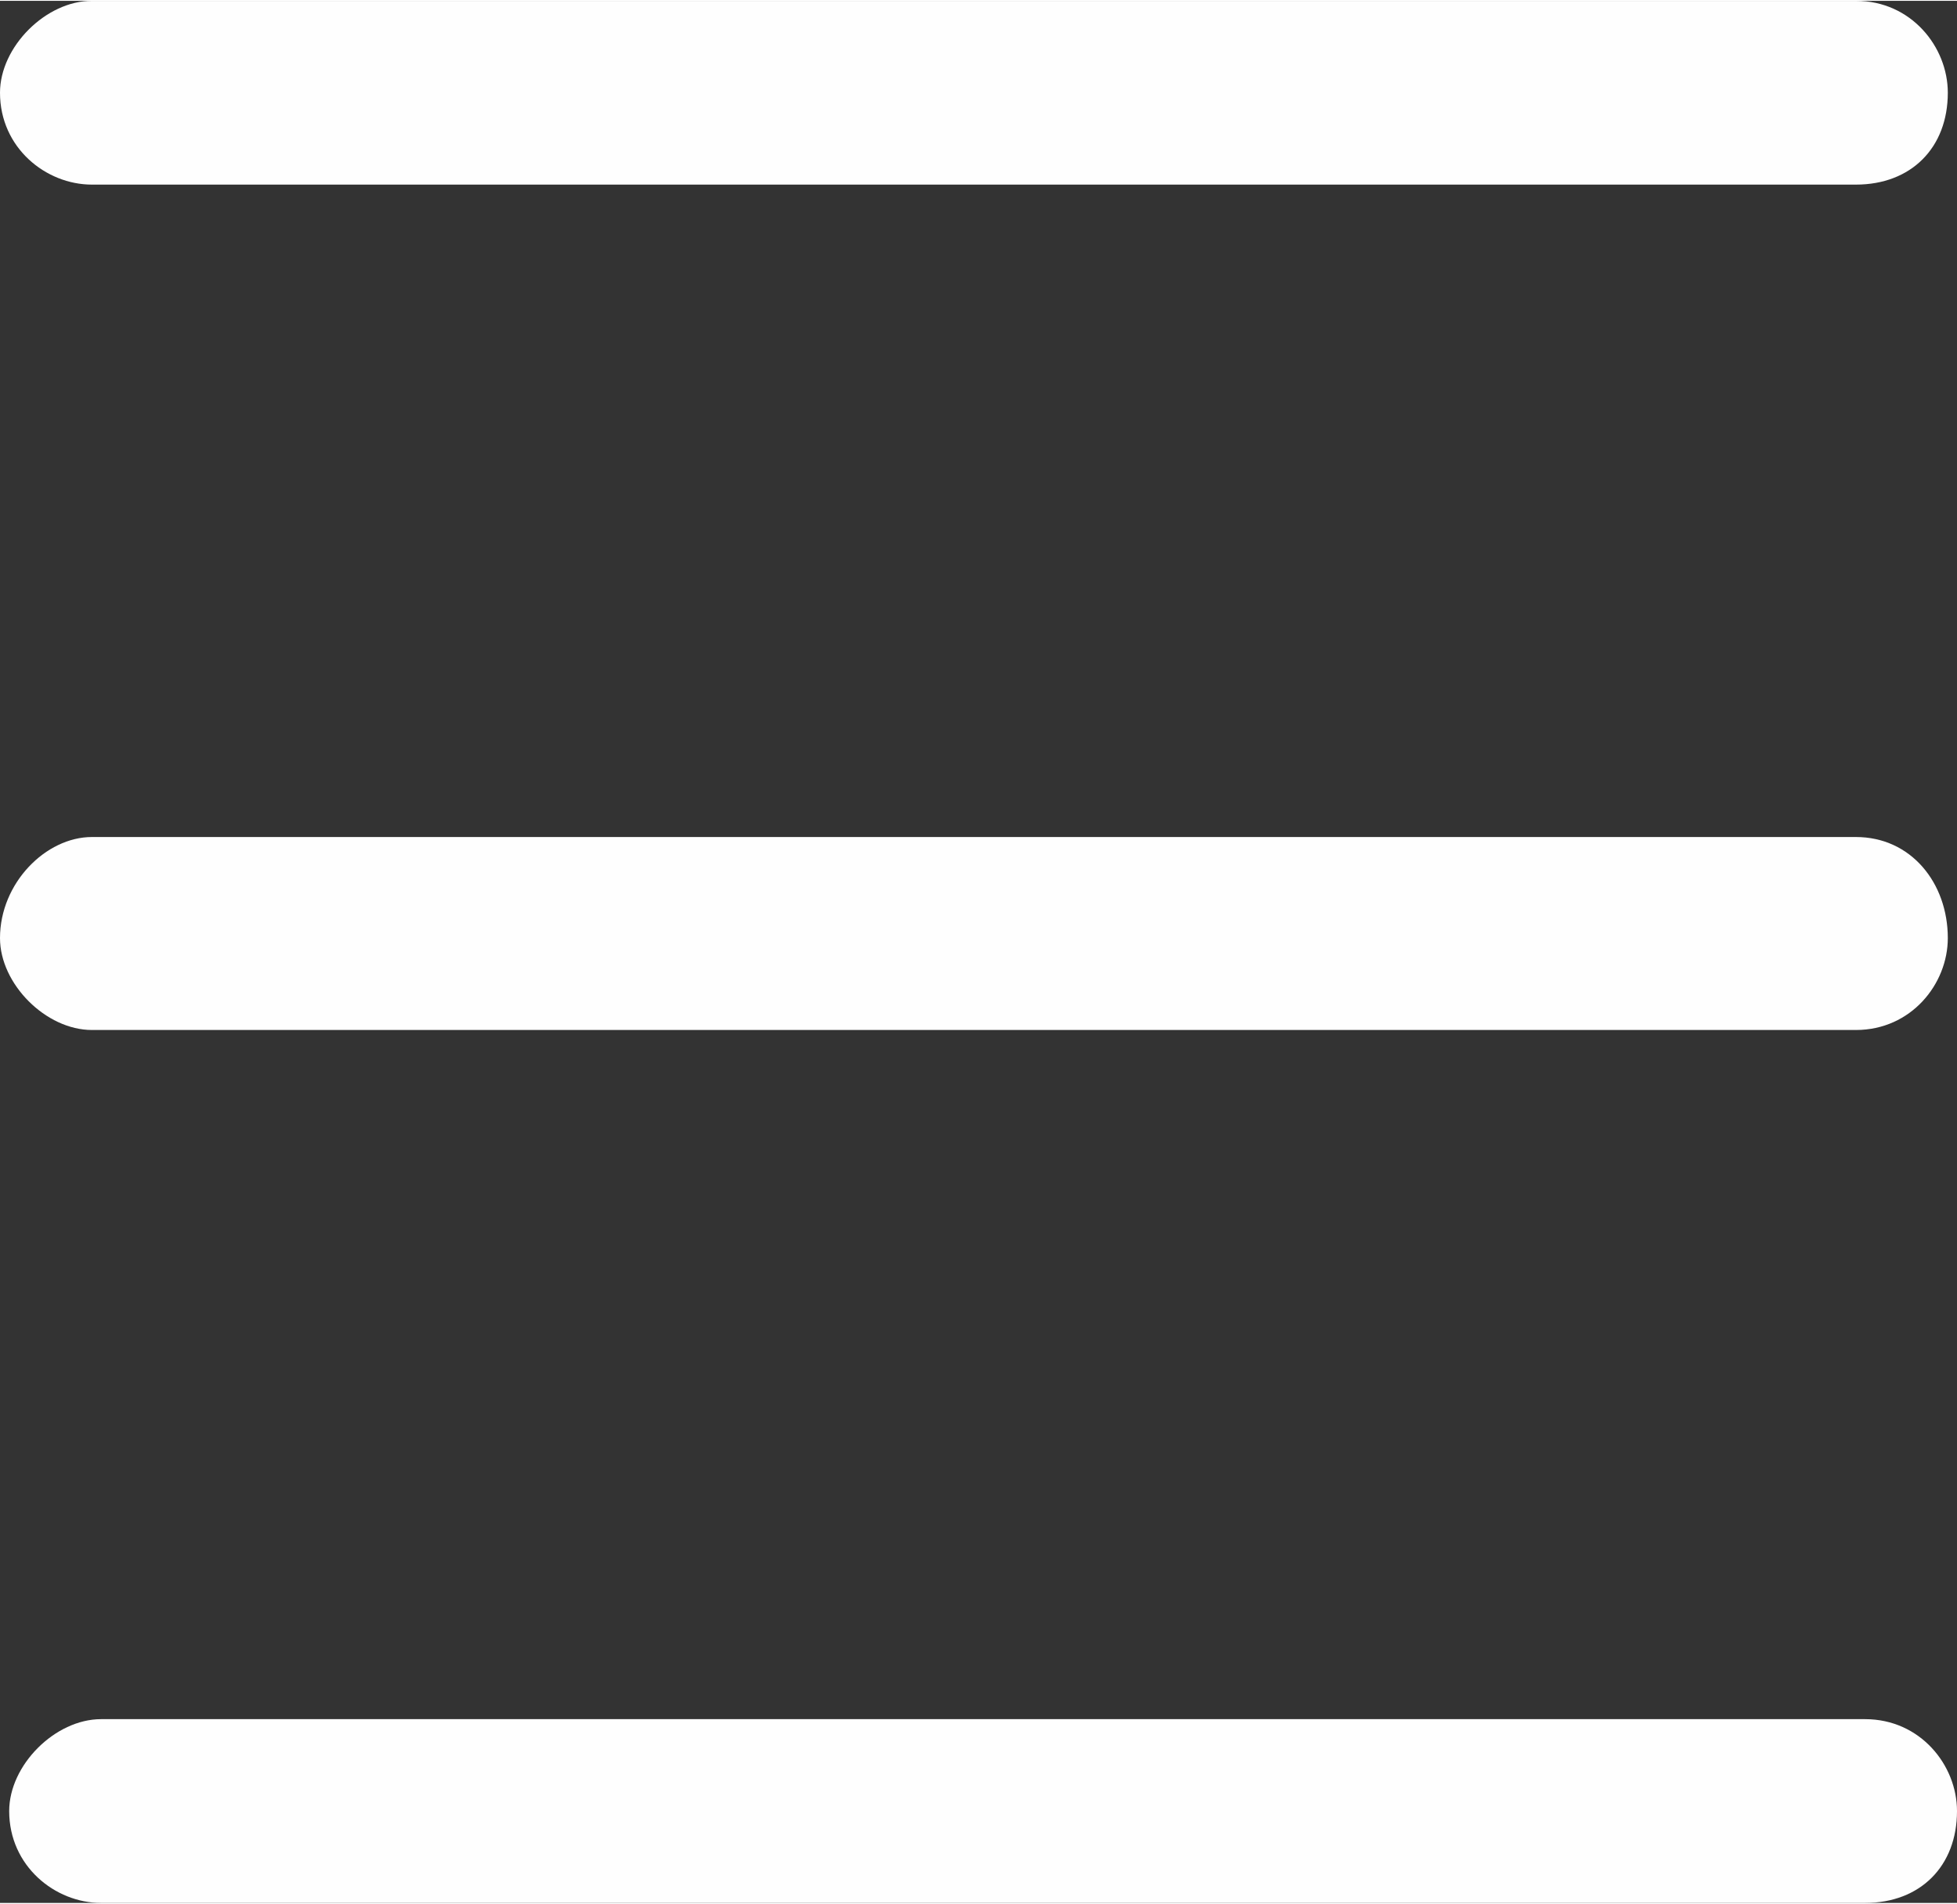
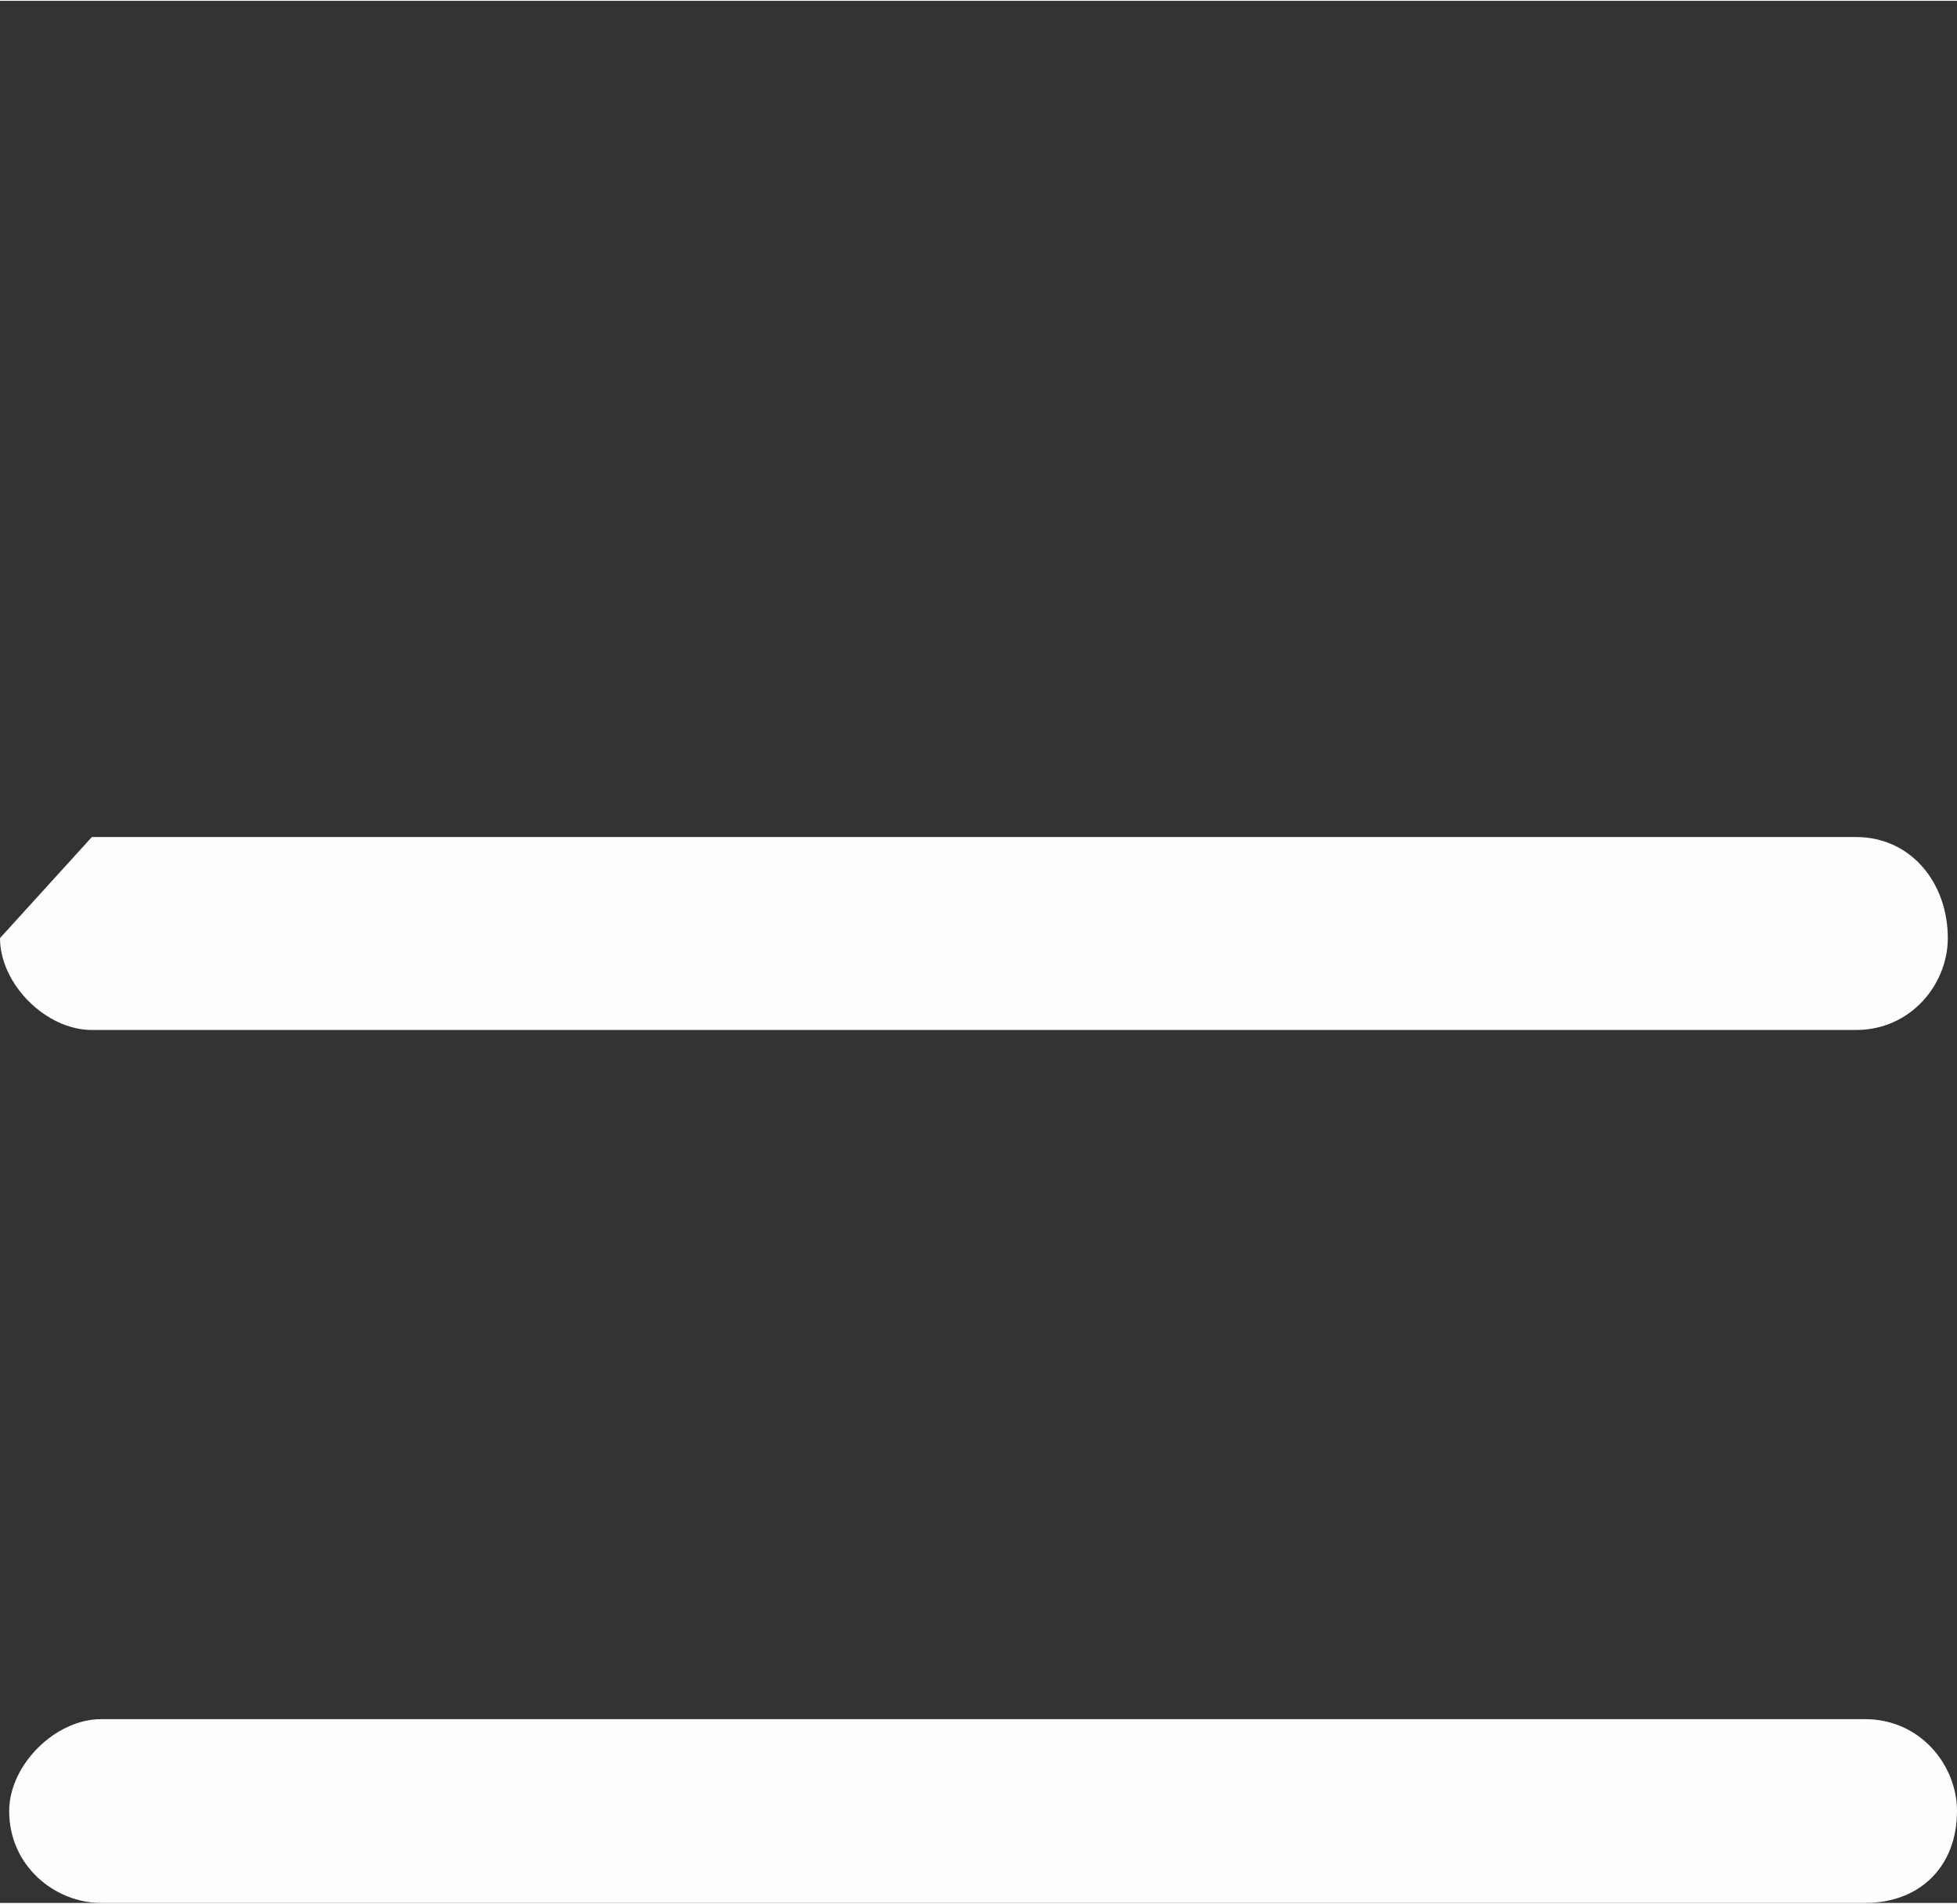
<svg xmlns="http://www.w3.org/2000/svg" xml:space="preserve" width="11.347mm" height="11.037mm" version="1.1" style="shape-rendering:geometricPrecision; text-rendering:geometricPrecision; image-rendering:optimizeQuality; fill-rule:evenodd; clip-rule:evenodd" viewBox="0 0 213 207">
  <rect x="0" y="0" width="213" height="207" fill="#333333" stroke="none" />
  <defs>
    <style type="text/css">
   
    .fil0 {fill:#FEFEFE}
   
  </style>
  </defs>
  <g id="Слой_x0020_1">
    <g id="_712280640">
-       <path class="fil0" d="M10 0l192 0c6,0 10,5 10,10l0 0c0,6 -4,10 -10,10l-192 0c-5,0 -10,-4 -10,-10l0 0c0,-5 5,-10 10,-10z" />
-       <path class="fil0" d="M10 91l192 0c6,0 10,5 10,11l0 0c0,5 -4,10 -10,10l-192 0c-5,0 -10,-5 -10,-10l0 0c0,-6 5,-11 10,-11z" />
+       <path class="fil0" d="M10 91l192 0c6,0 10,5 10,11l0 0c0,5 -4,10 -10,10l-192 0c-5,0 -10,-5 -10,-10l0 0z" />
      <path class="fil0" d="M11 187l192 0c6,0 10,5 10,10l0 0c0,6 -4,10 -10,10l-192 0c-5,0 -10,-4 -10,-10l0 0c0,-5 5,-10 10,-10z" />
    </g>
  </g>
</svg>